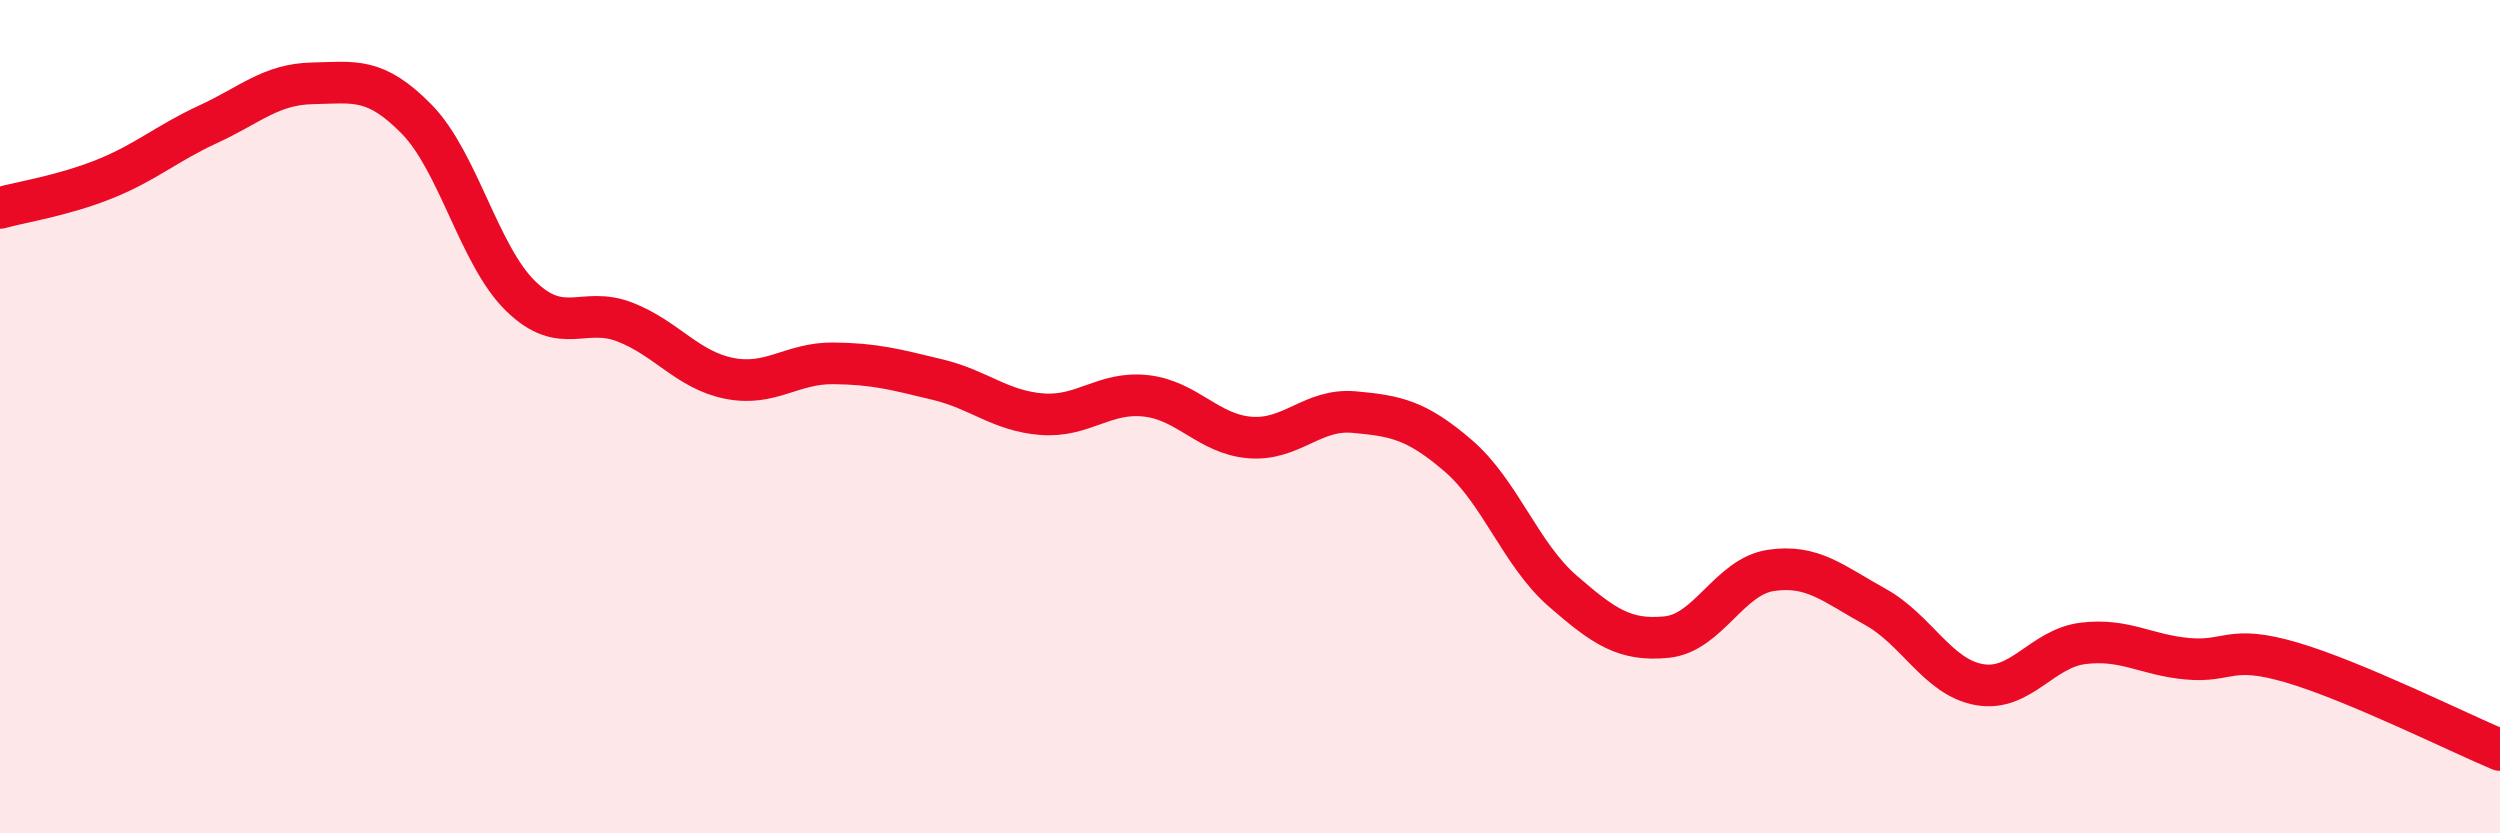
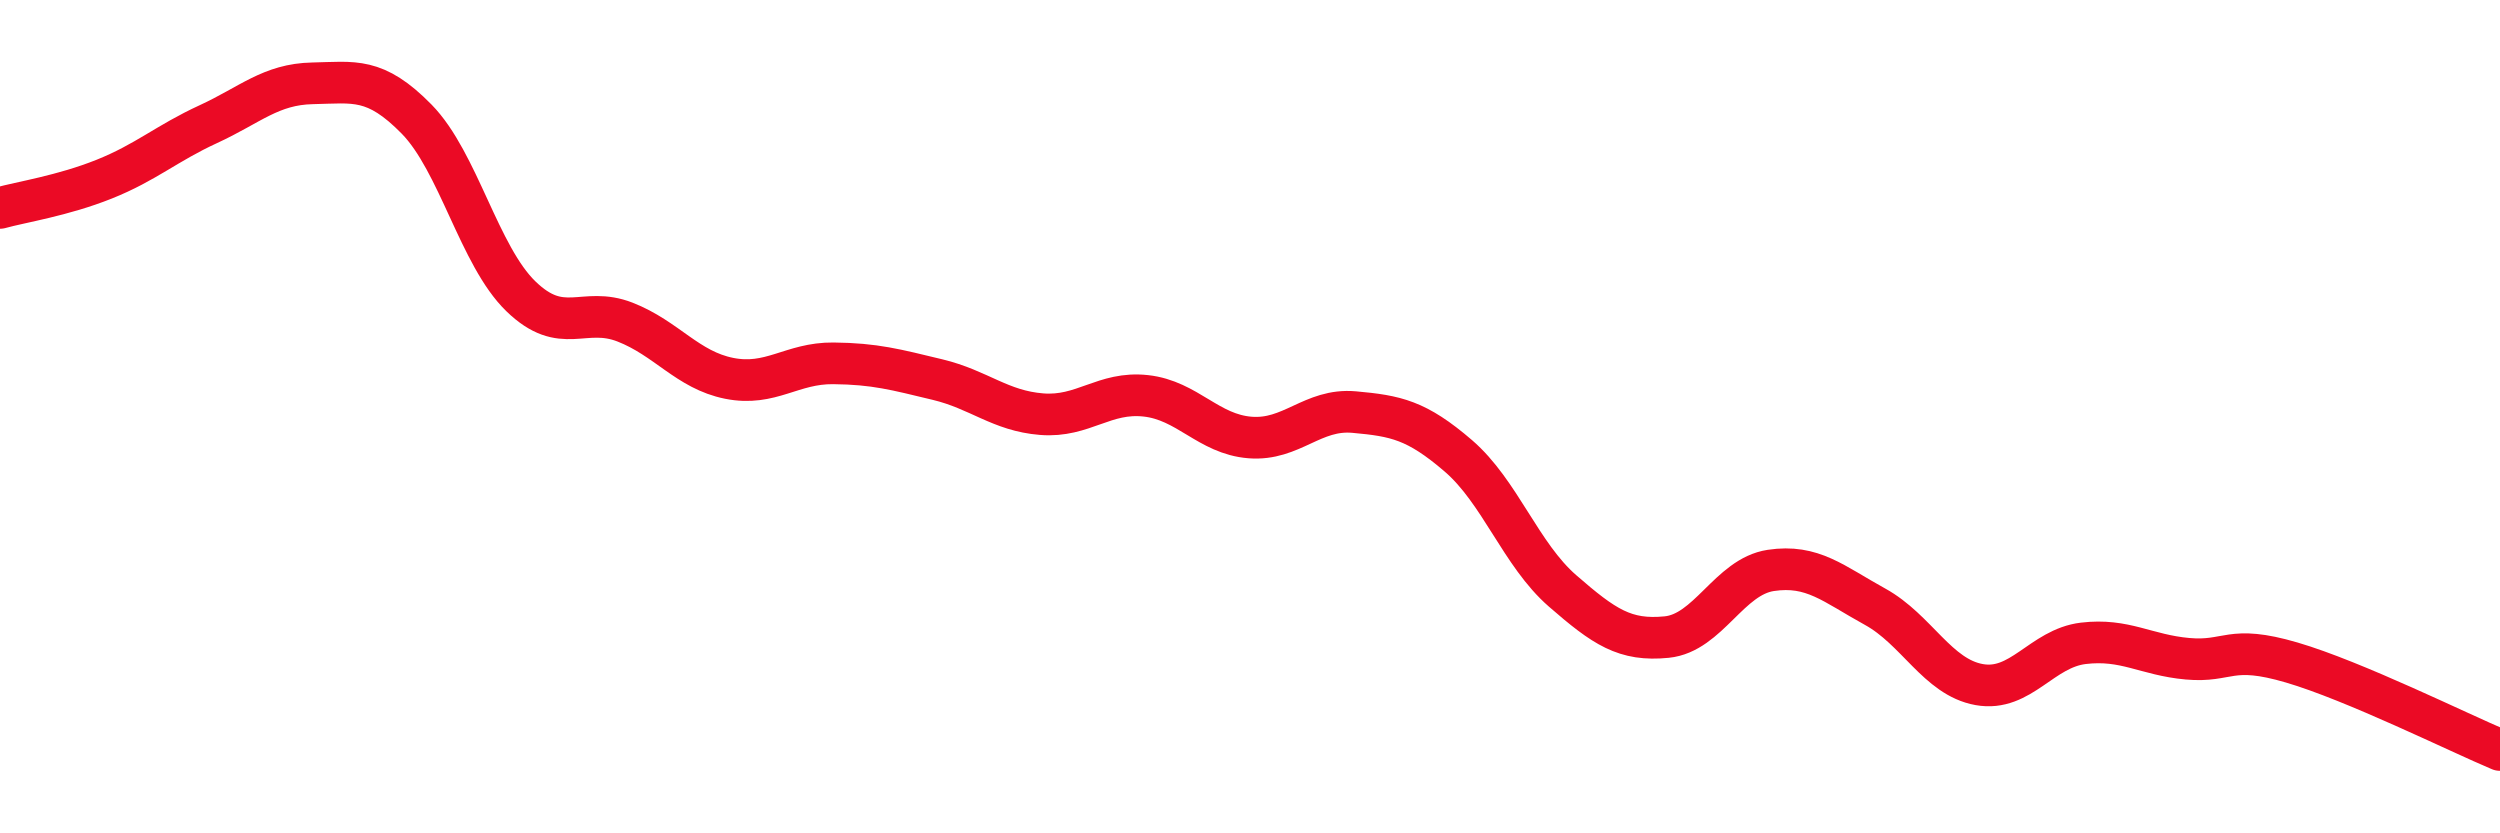
<svg xmlns="http://www.w3.org/2000/svg" width="60" height="20" viewBox="0 0 60 20">
-   <path d="M 0,4.99 C 0.5,4.85 1.5,4.7 2.5,4.3 C 3.5,3.9 4,3.44 5,2.98 C 6,2.52 6.5,2.02 7.5,2 C 8.5,1.98 9,1.84 10,2.86 C 11,3.88 11.5,6.14 12.5,7.11 C 13.5,8.08 14,7.34 15,7.73 C 16,8.12 16.5,8.88 17.5,9.08 C 18.5,9.28 19,8.71 20,8.72 C 21,8.73 21.5,8.87 22.5,9.11 C 23.5,9.35 24,9.86 25,9.94 C 26,10.02 26.5,9.39 27.5,9.5 C 28.5,9.61 29,10.42 30,10.5 C 31,10.58 31.5,9.8 32.5,9.89 C 33.5,9.98 34,10.08 35,10.94 C 36,11.8 36.5,13.31 37.5,14.18 C 38.5,15.05 39,15.39 40,15.29 C 41,15.19 41.5,13.84 42.5,13.69 C 43.5,13.54 44,14.01 45,14.56 C 46,15.11 46.5,16.25 47.5,16.43 C 48.5,16.61 49,15.56 50,15.44 C 51,15.32 51.5,15.72 52.5,15.81 C 53.5,15.9 53.5,15.46 55,15.9 C 56.5,16.34 59,17.58 60,18L60 20L0 20Z" fill="#EB0A25" opacity="0.1" stroke-linecap="round" stroke-linejoin="round" />
  <path d="M 0,4.99 C 0.5,4.85 1.5,4.7 2.5,4.3 C 3.5,3.9 4,3.44 5,2.98 C 6,2.52 6.5,2.02 7.5,2 C 8.5,1.98 9,1.84 10,2.86 C 11,3.88 11.5,6.14 12.5,7.11 C 13.5,8.08 14,7.34 15,7.73 C 16,8.12 16.5,8.88 17.5,9.08 C 18.5,9.28 19,8.71 20,8.72 C 21,8.73 21.5,8.87 22.5,9.11 C 23.5,9.35 24,9.86 25,9.94 C 26,10.02 26.5,9.39 27.5,9.5 C 28.5,9.61 29,10.42 30,10.5 C 31,10.58 31.5,9.8 32.5,9.89 C 33.5,9.98 34,10.08 35,10.94 C 36,11.8 36.5,13.31 37.5,14.18 C 38.5,15.05 39,15.39 40,15.29 C 41,15.19 41.5,13.84 42.5,13.69 C 43.5,13.54 44,14.01 45,14.56 C 46,15.11 46.5,16.25 47.5,16.43 C 48.5,16.61 49,15.56 50,15.44 C 51,15.32 51.5,15.72 52.5,15.81 C 53.5,15.9 53.5,15.46 55,15.9 C 56.5,16.34 59,17.58 60,18" stroke="#EB0A25" stroke-width="1" fill="none" stroke-linecap="round" stroke-linejoin="round" />
</svg>